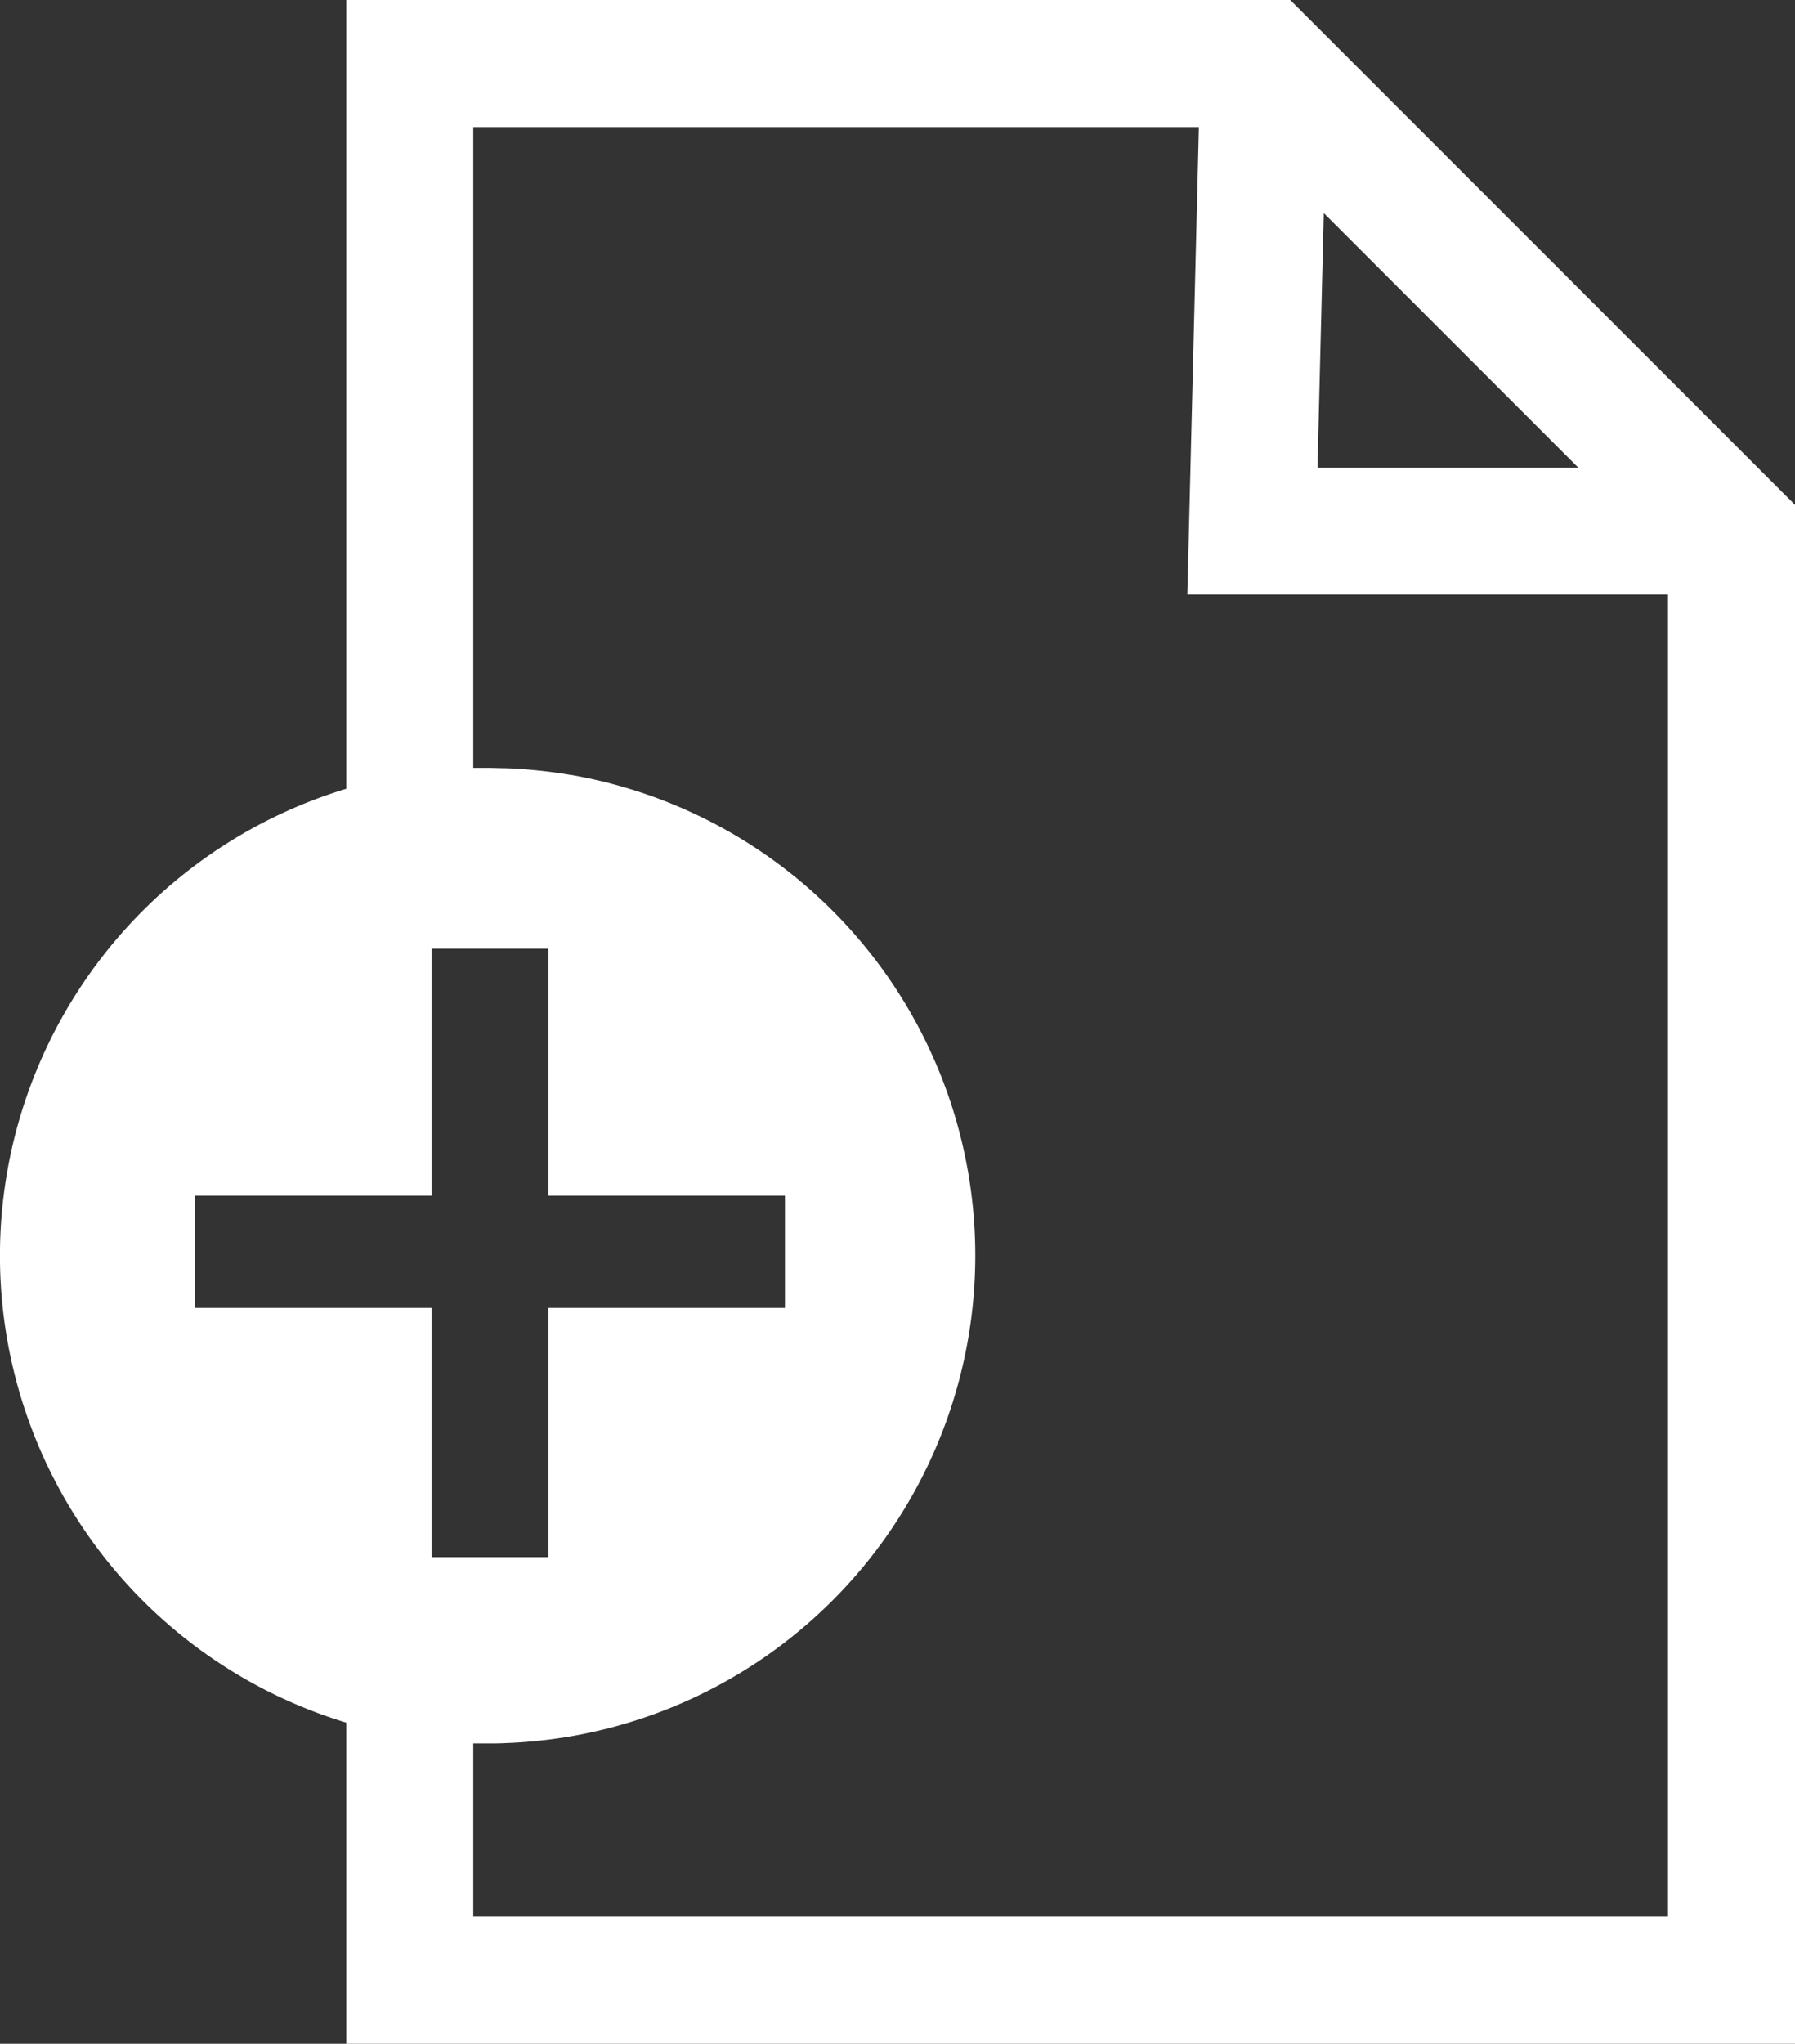
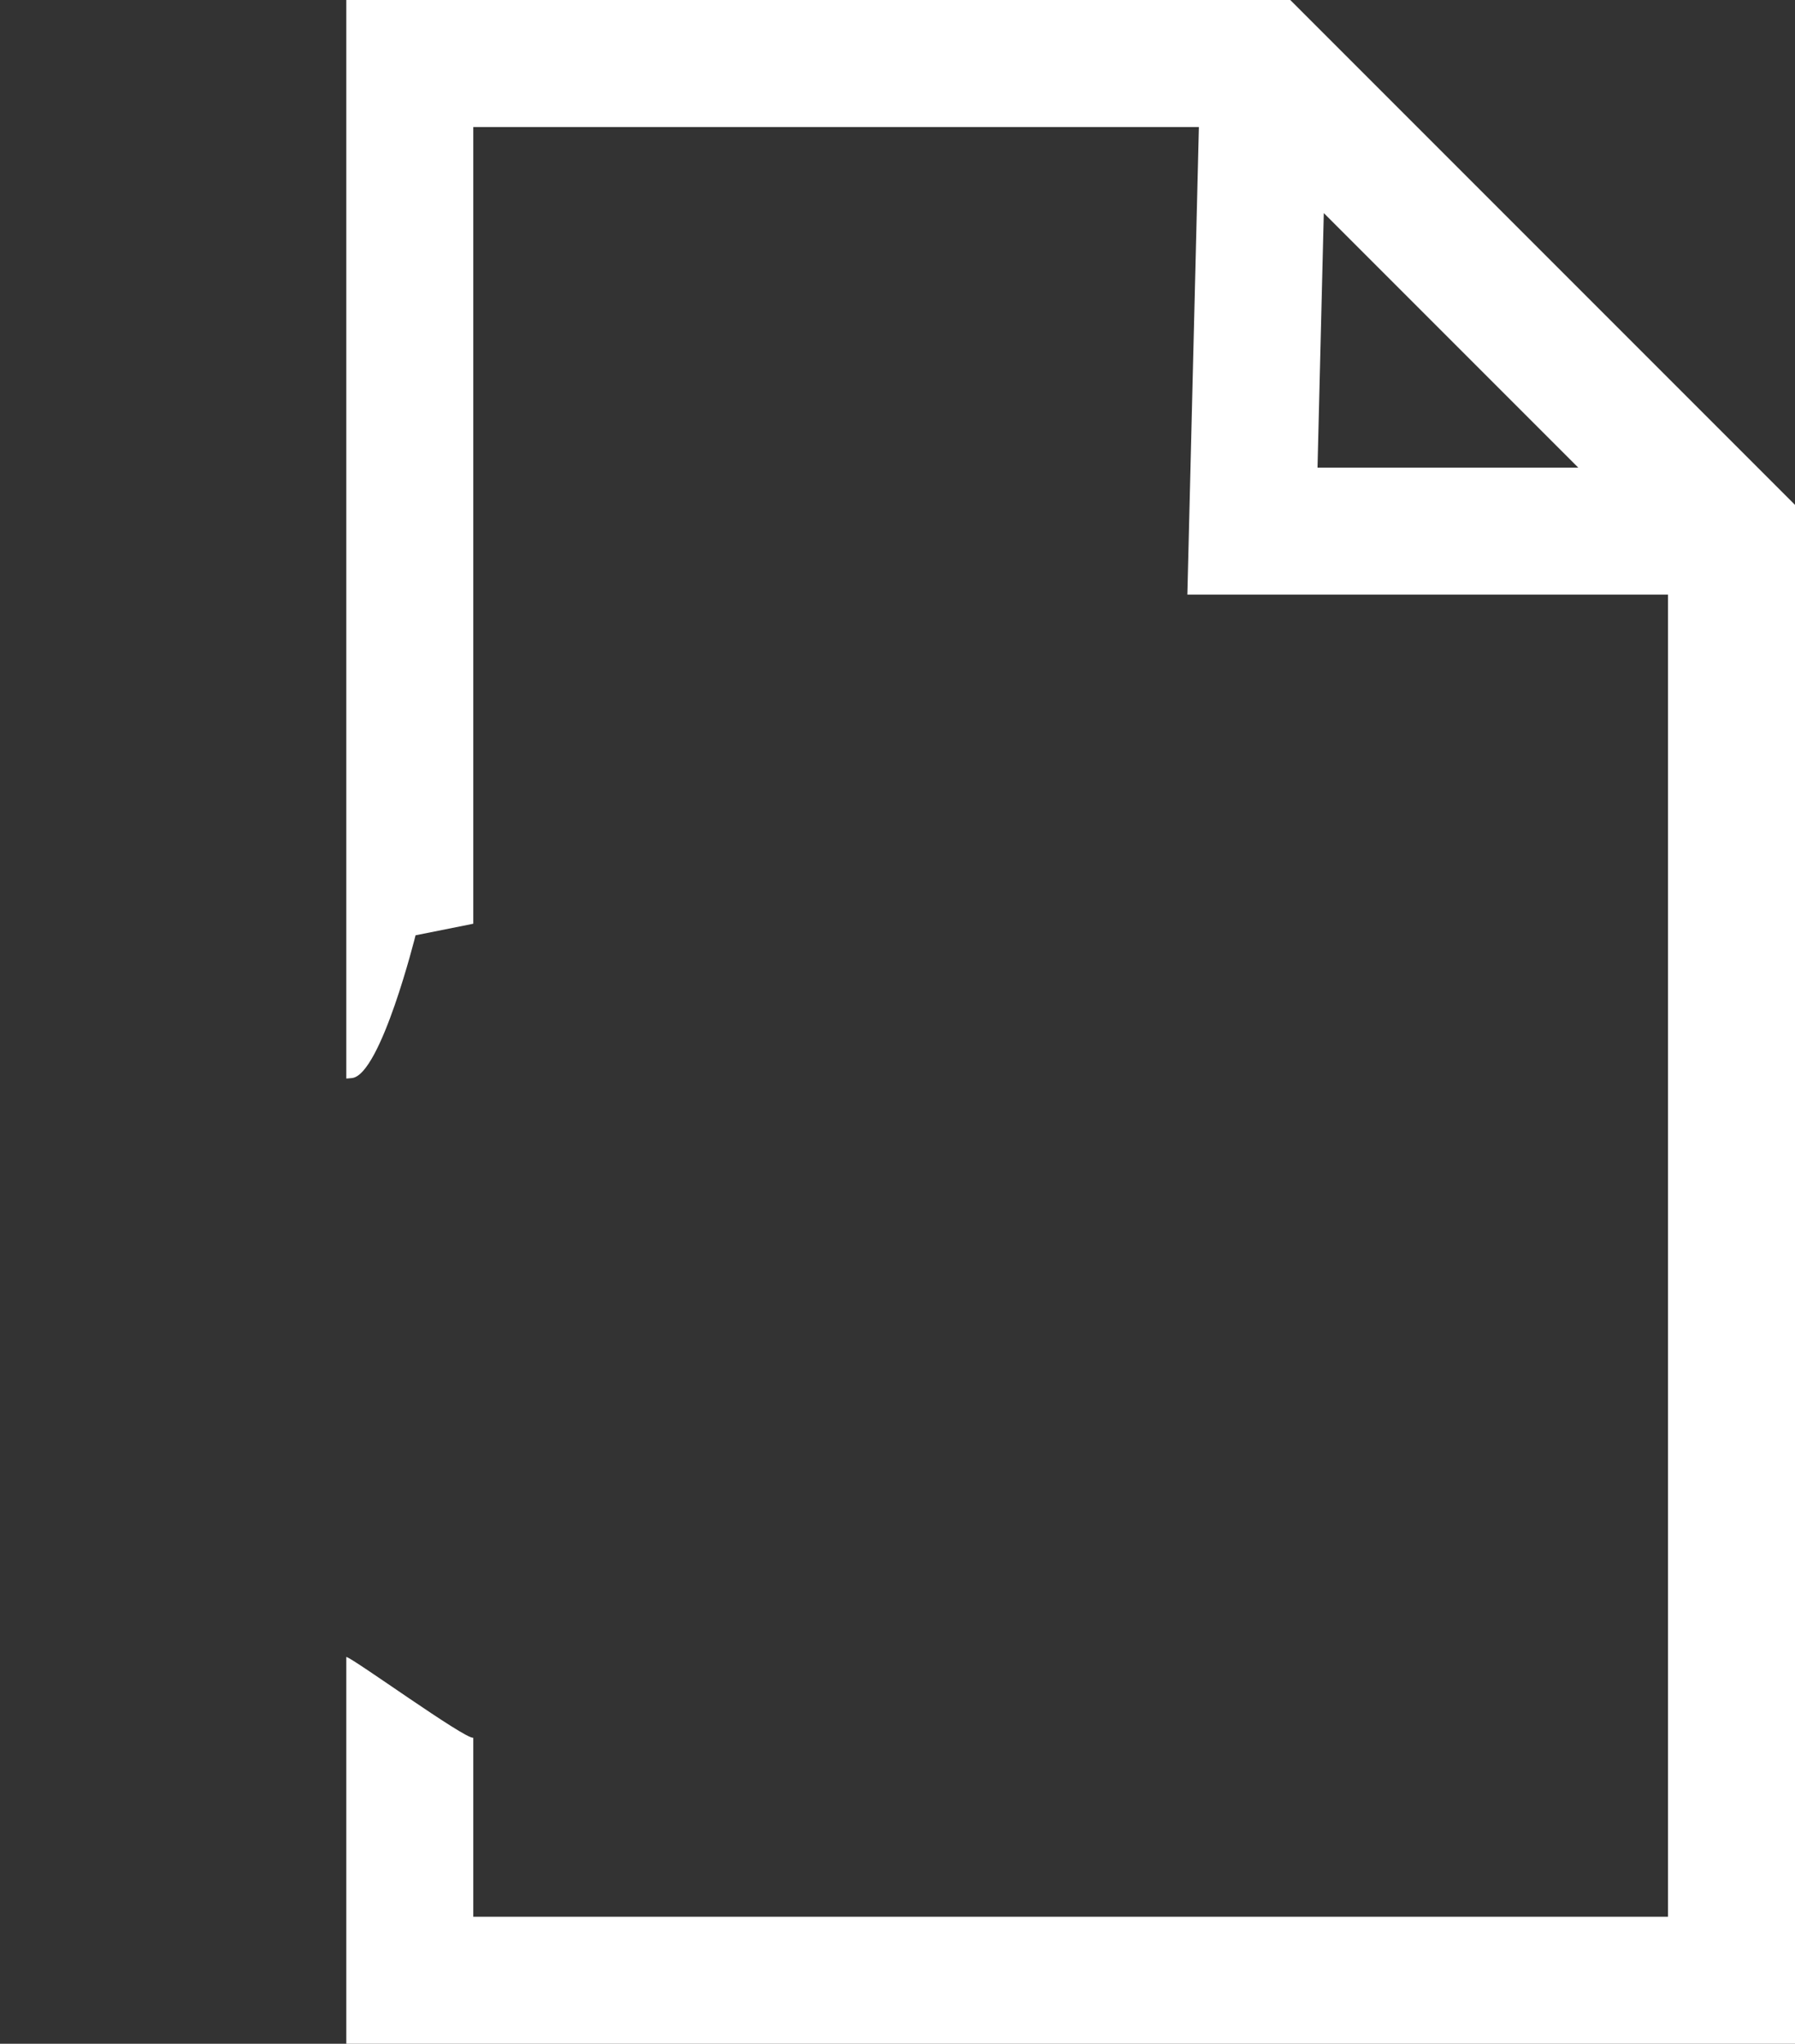
<svg xmlns="http://www.w3.org/2000/svg" viewBox="0 0 311 354">
  <rect x="0" y="0" width="311" height="354" fill="#333333" stroke="none" />
  <defs>
    <style>.cls-1{fill:#fff;}</style>
  </defs>
  <title>add-document</title>
  <g id="Ebene_2" data-name="Ebene 2">
    <g id="Ebene_1-2" data-name="Ebene 1">
-       <path class="cls-1" d="M223.55,0H60V186.82c1.15-.19,2.32-.34,3.5-.46l1-.09C66,186.13,72,162,72,162l10-2V22H207.72l-2,81H289V332H82V301c-1.48.25-20.85-13.81-22-14v67H311V87.45Zm4.72,81,1.09-44.09L273.45,81Z" />
-       <path class="cls-1" d="M98.9,134.23c-1.86-.32-3.73-.58-5.64-.77-.41-.05-.84-.08-1.25-.12-1.44-.14-2.9-.23-4.38-.28-1,0-2.08-.06-3.13-.06-.63,0-1.25,0-1.88,0l-.62,0c-1.68,0-3.35.13-5,.29-.41,0-.84.07-1.25.11-1.48.15-2.94.34-4.38.58A82.49,82.49,0,0,0,60,136.62a84.51,84.51,0,0,0,0,161.76A82.49,82.49,0,0,0,71.36,301c1.44.24,2.9.43,4.38.58.41,0,.84.09,1.25.11,1.66.16,3.33.26,5,.29l.62,0c.63,0,1.25,0,1.88,0,1,0,2.09,0,3.13-.06,1.48-.05,2.94-.14,4.38-.28.41,0,.84-.07,1.25-.12,1.91-.19,3.78-.45,5.64-.77a84.51,84.51,0,0,0,0-166.54ZM136,226.55H95v43.16H74.78V226.55h-41V207.1h41V164.33H95V207.1h41Z" />
+       <path class="cls-1" d="M223.55,0H60V186.82l1-.09C66,186.13,72,162,72,162l10-2V22H207.72l-2,81H289V332H82V301c-1.48.25-20.85-13.81-22-14v67H311V87.45Zm4.72,81,1.09-44.09L273.45,81Z" />
    </g>
  </g>
</svg>